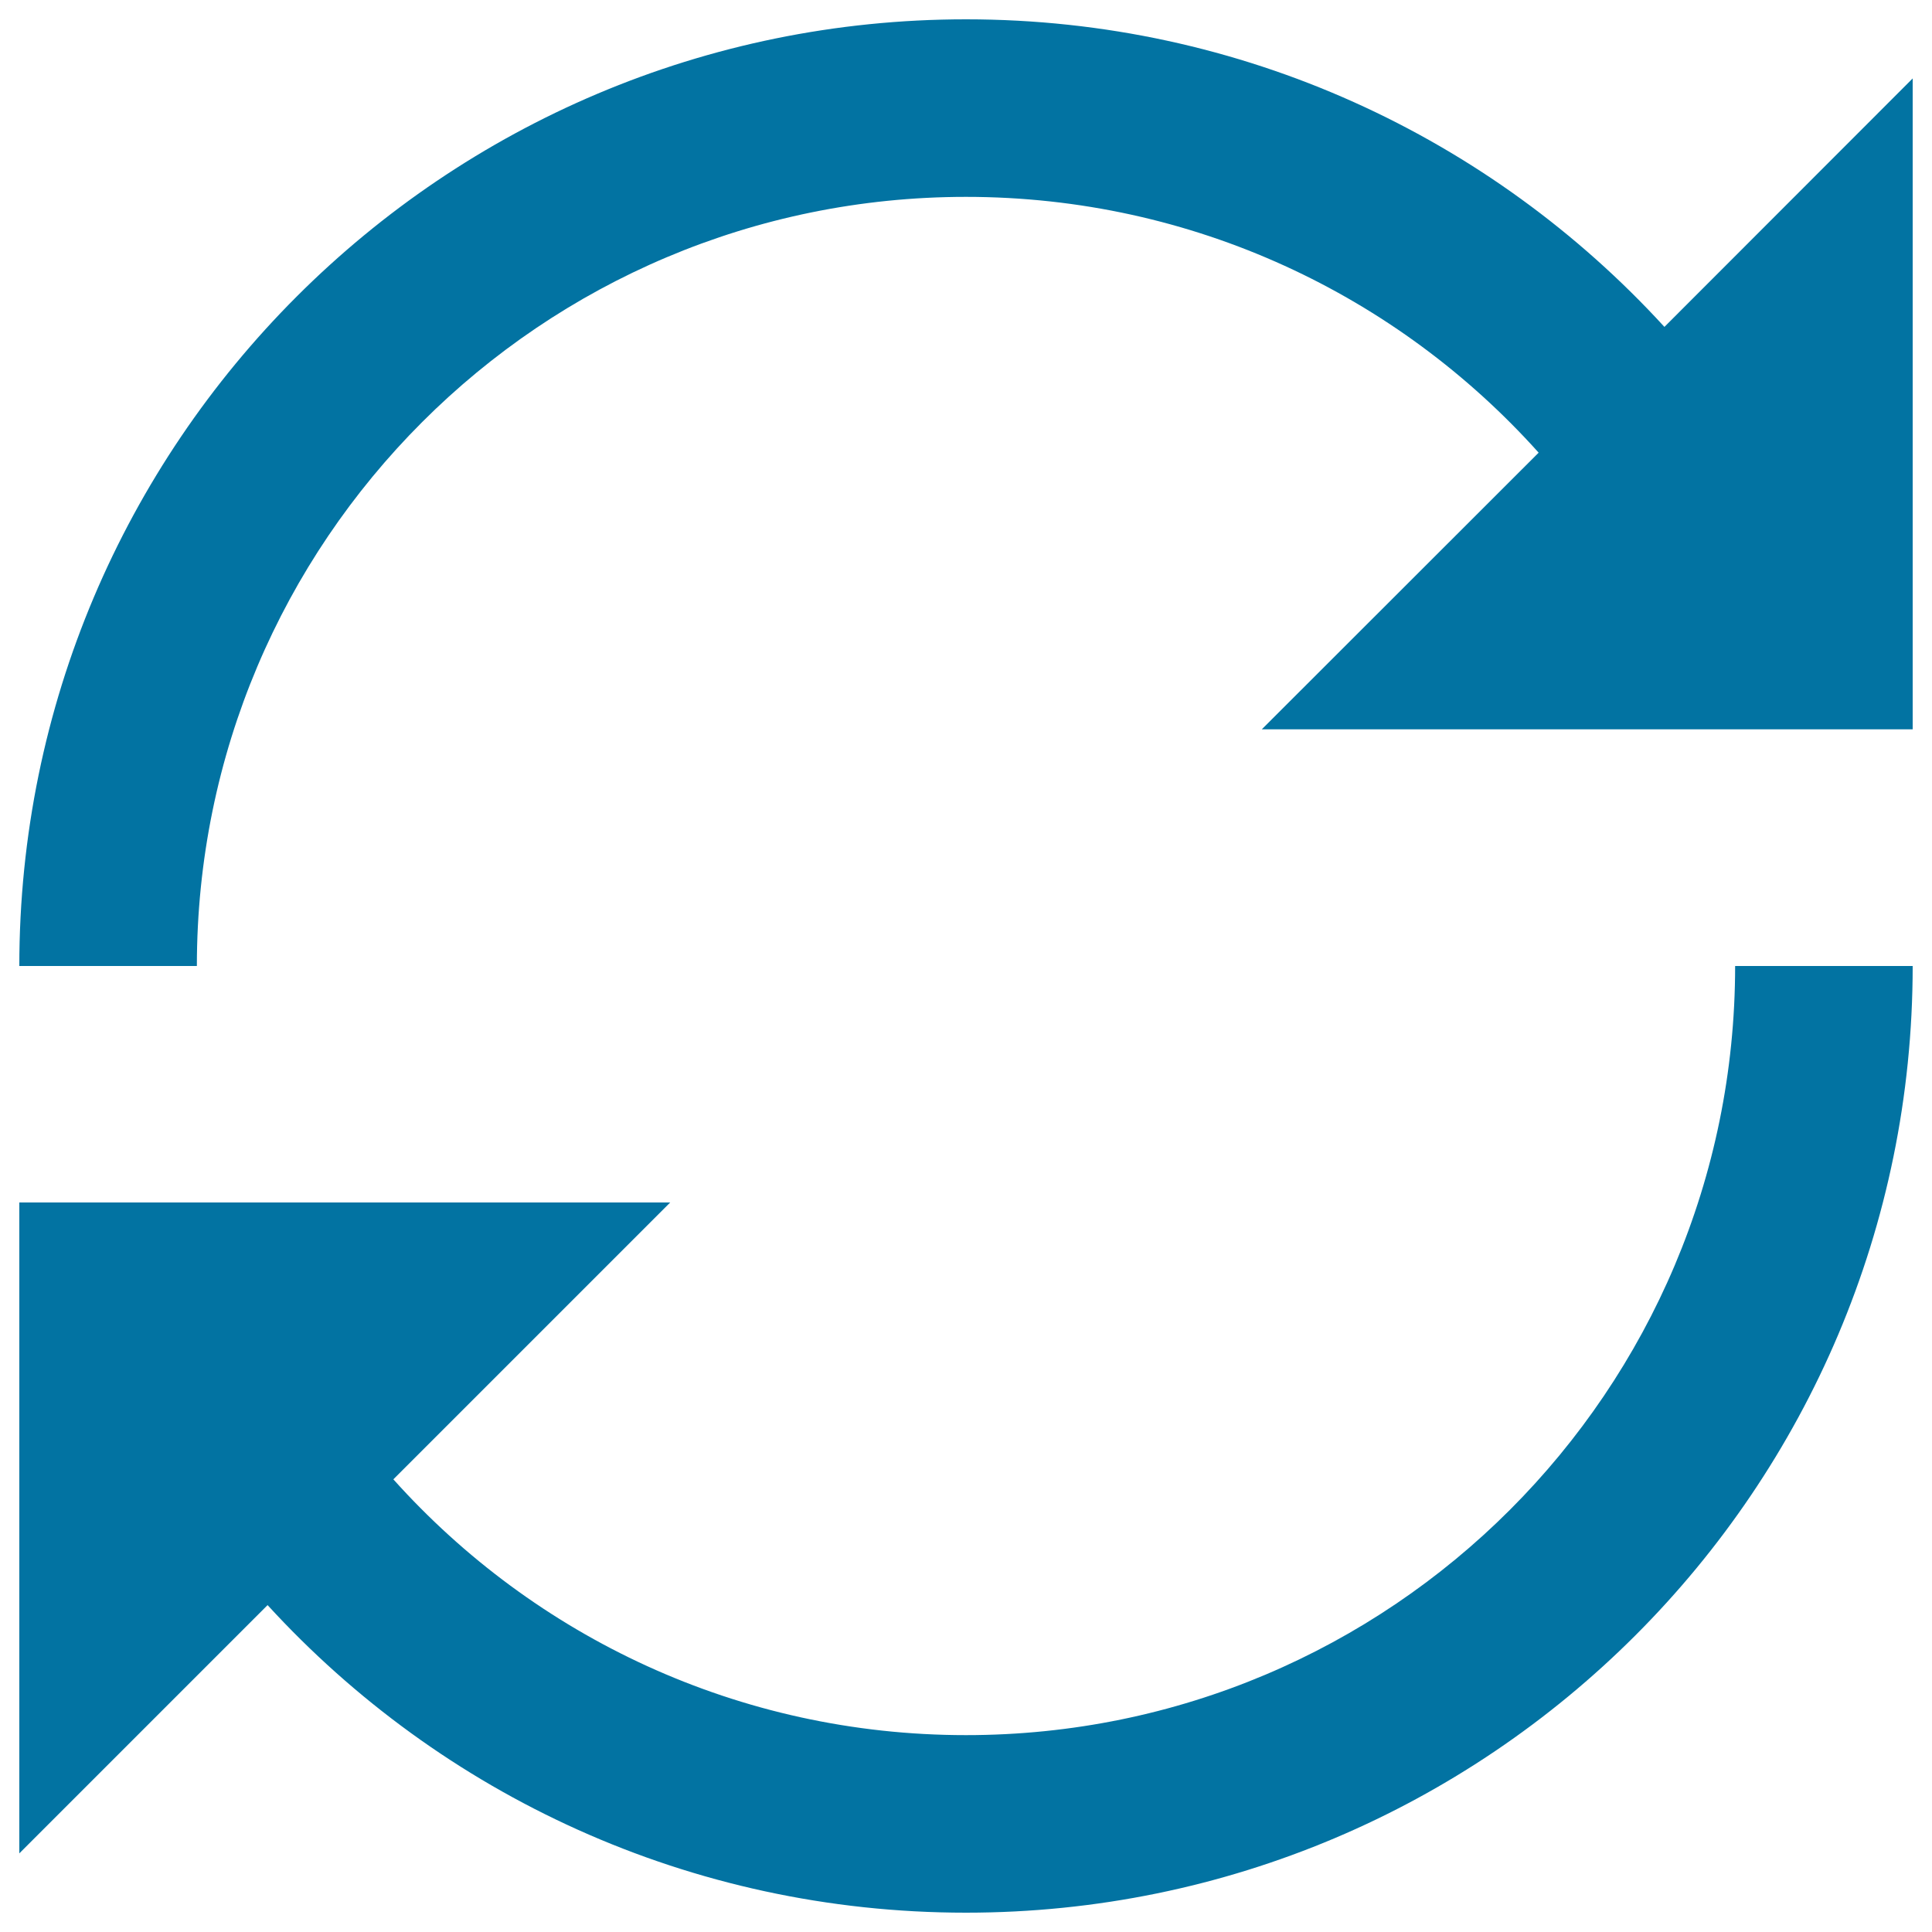
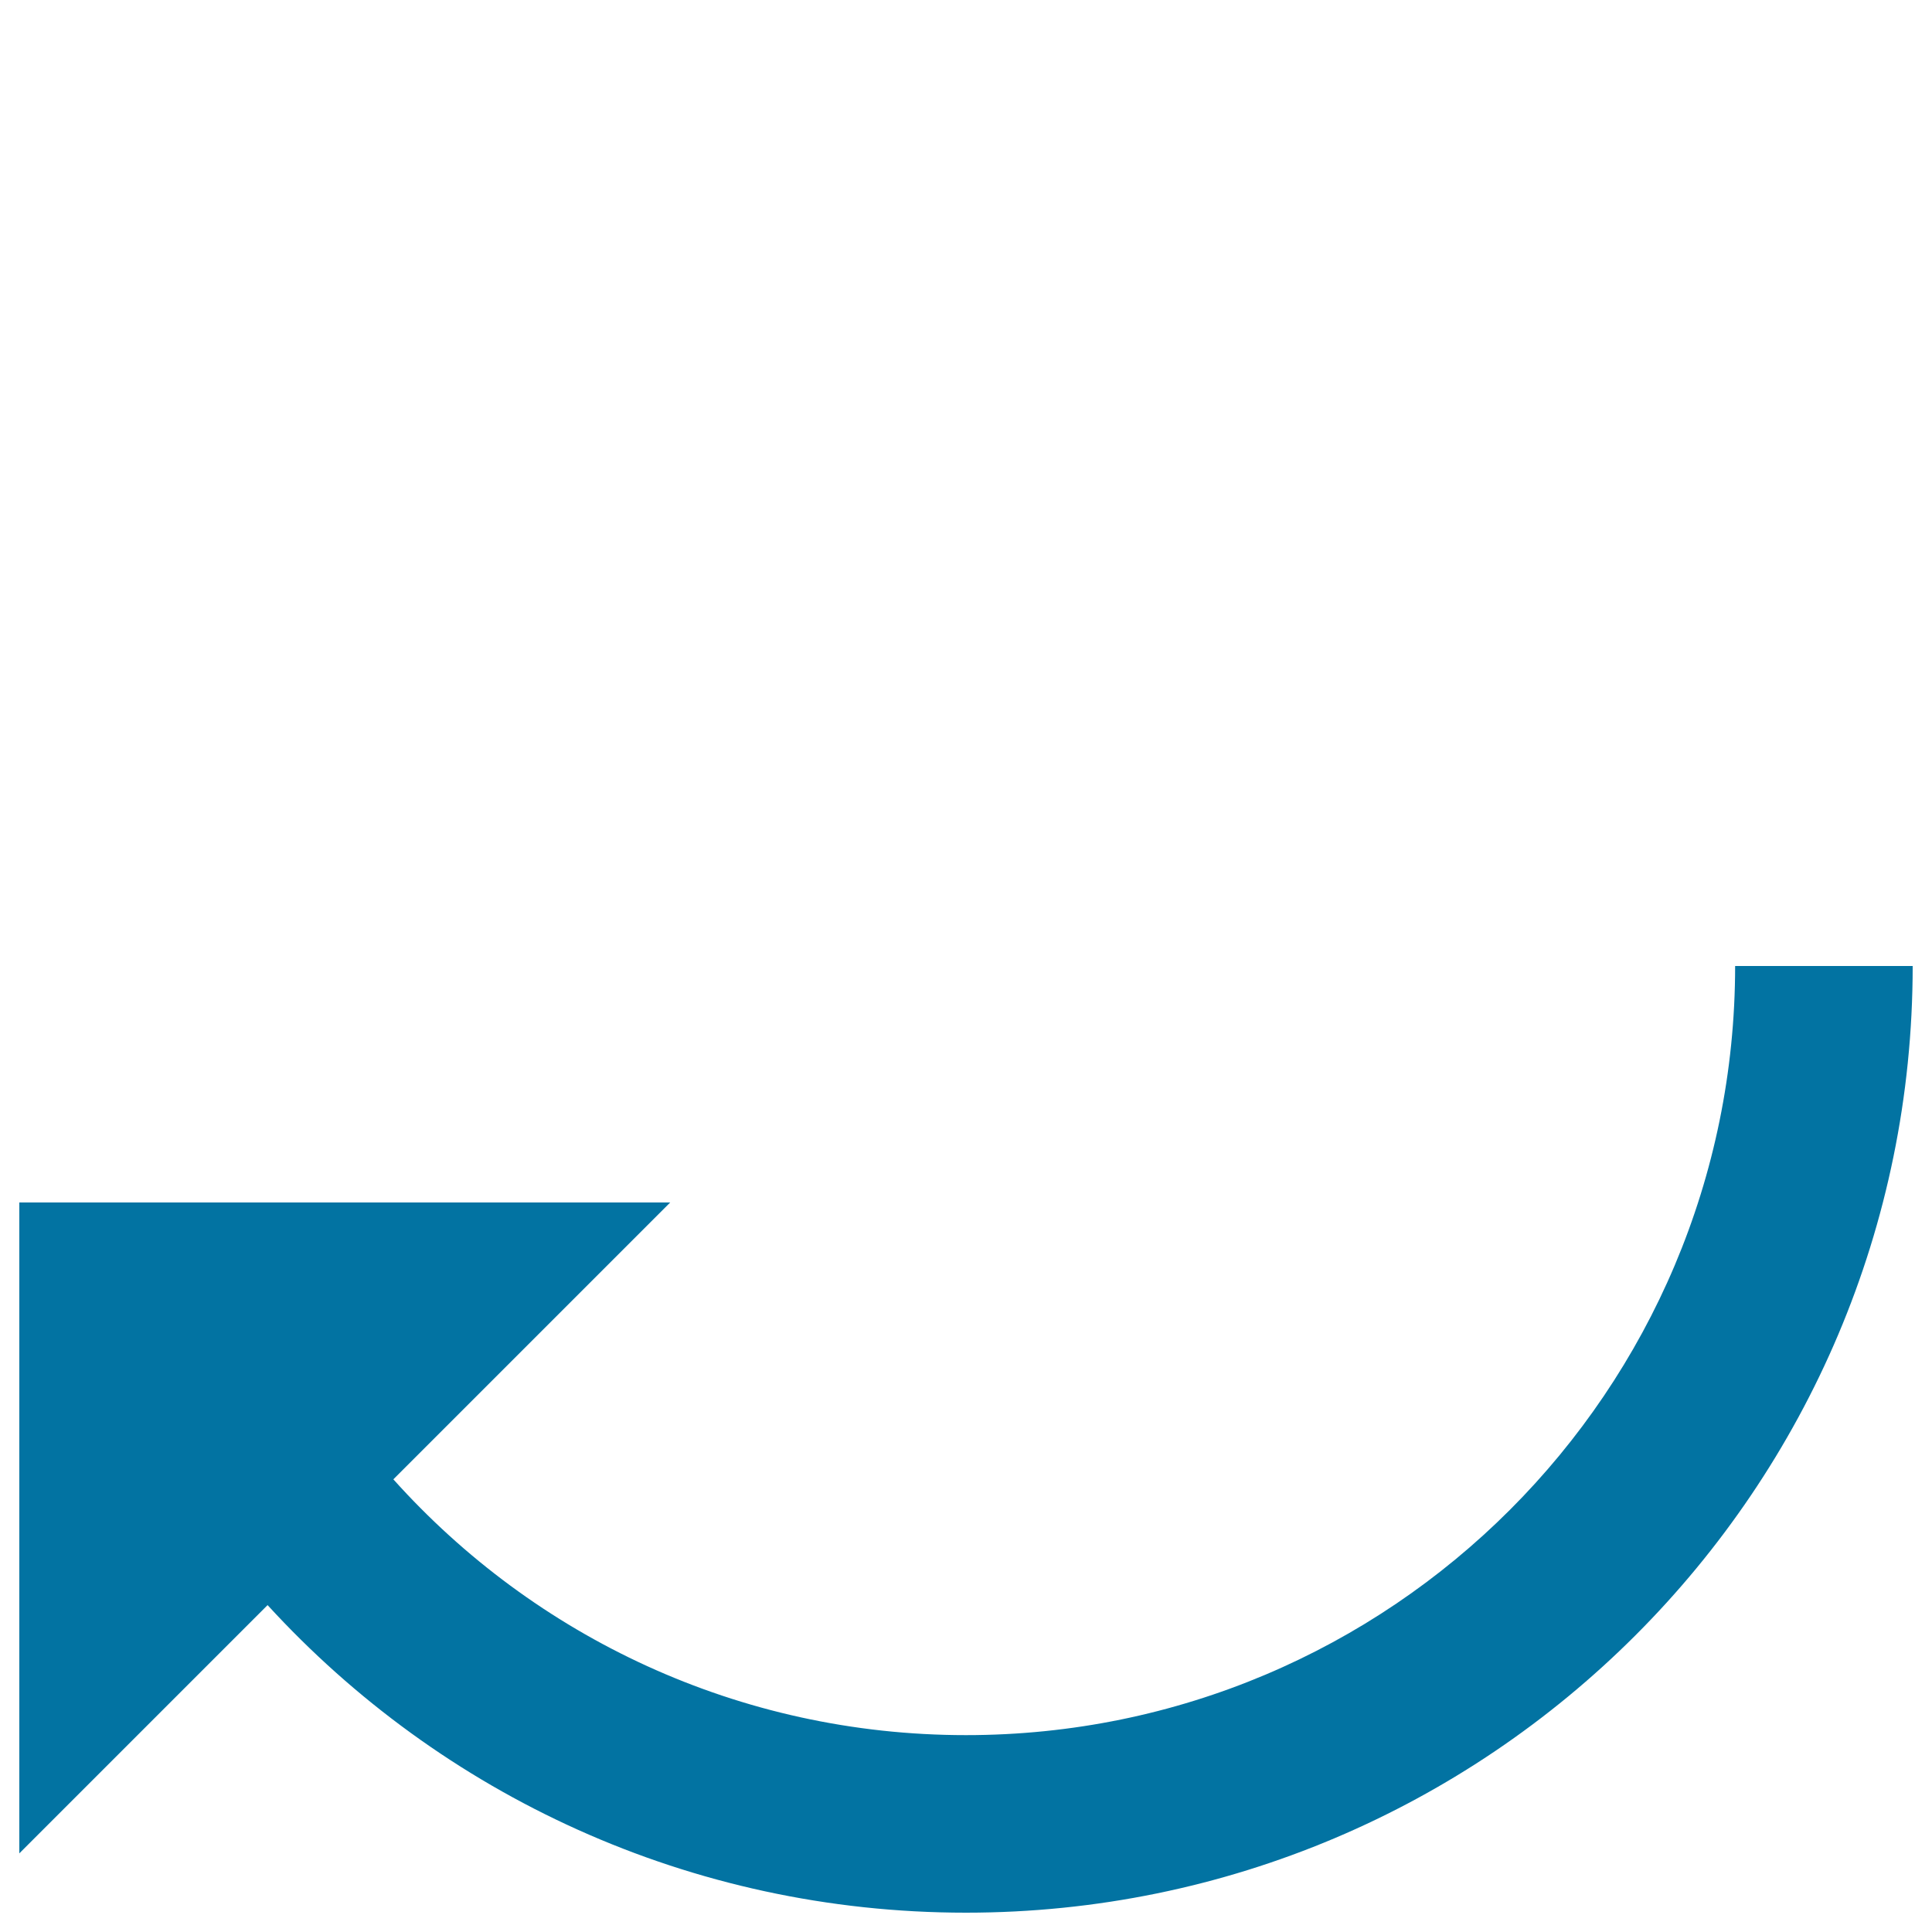
<svg xmlns="http://www.w3.org/2000/svg" viewBox="0 0 1000 1000" style="fill:#0273a2">
  <title>Loop Repeat Player Reload Refresh Update Synchronize Arrows SVG icon</title>
  <g>
-     <path d="M861.5,169.2C771.9,71.3,643.1,10,500,10C229.4,10,10,229.4,10,500h91.9c0-219.9,178.2-398.1,398.1-398.1c117.7,0,223.5,51.1,296.4,132.4L653.1,377.5H990V40.6L861.5,169.2z" />
    <path d="M898.1,500c0,219.9-178.2,398.1-398.1,398.1c-117.7,0-223.5-51.1-296.4-132.4l143.3-143.3H10v336.9l128.5-128.5C228.1,928.7,356.9,990,500,990c270.6,0,490-219.4,490-490H898.1z" />
  </g>
</svg>